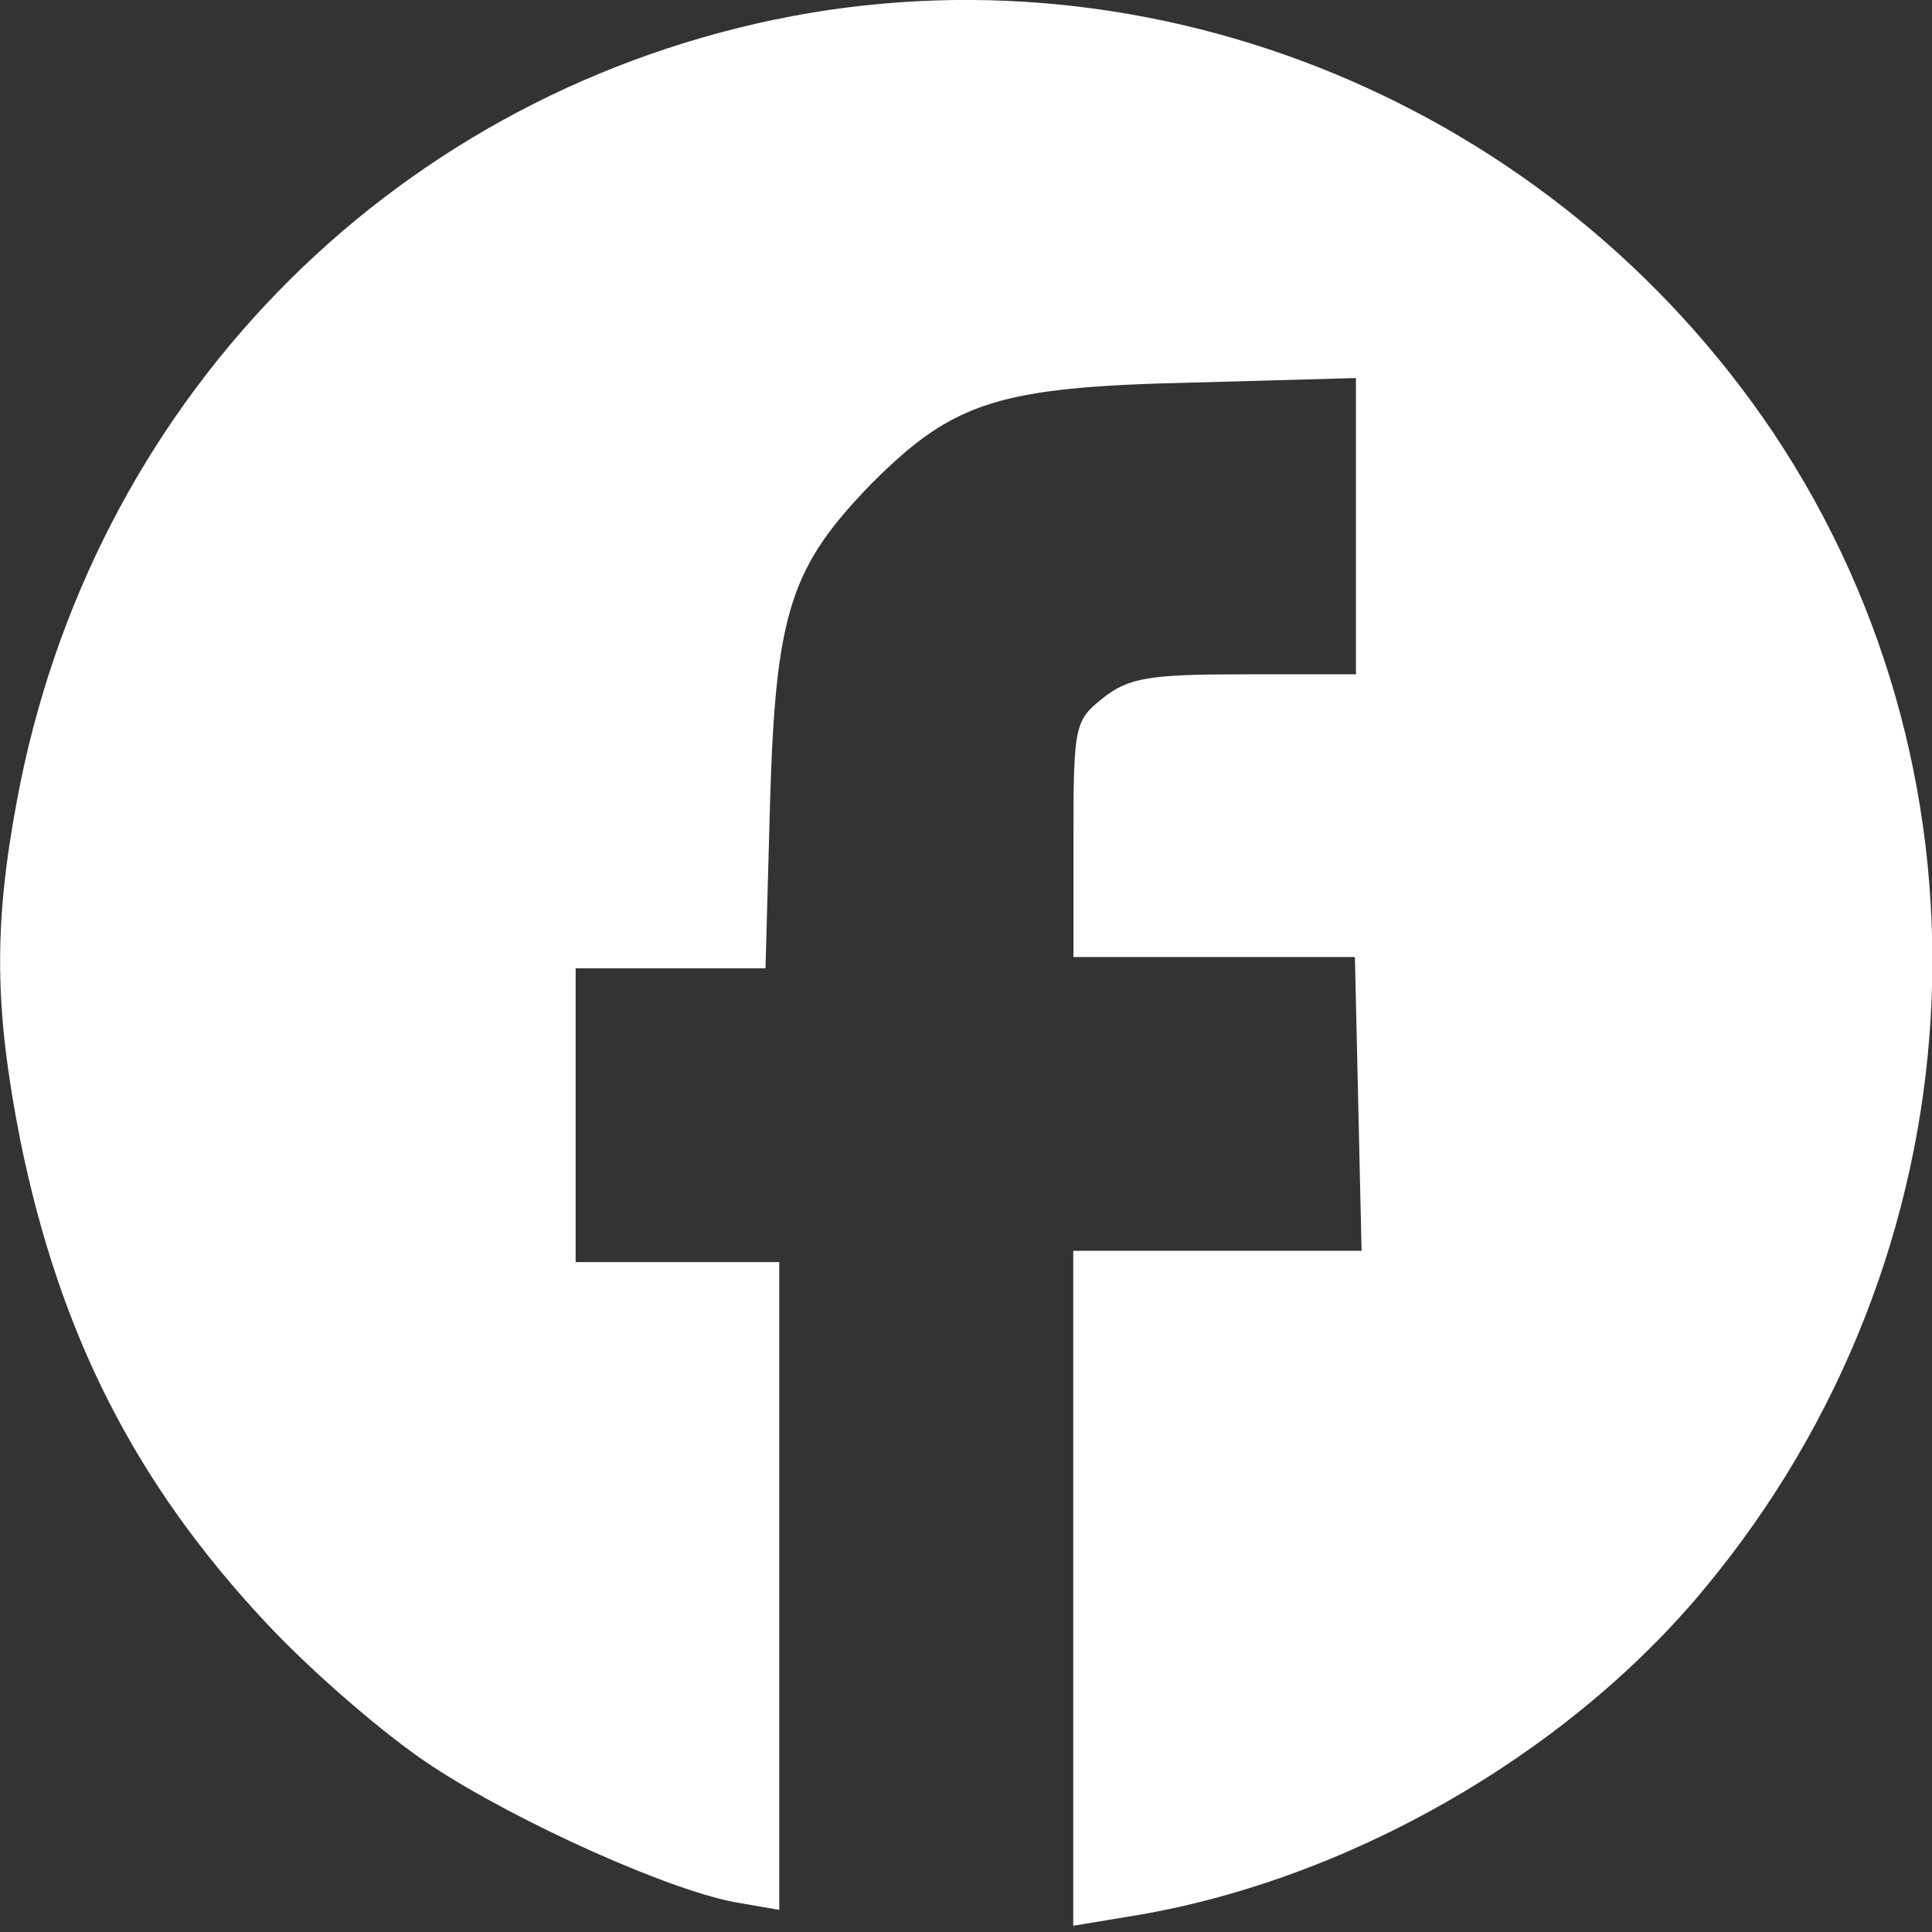
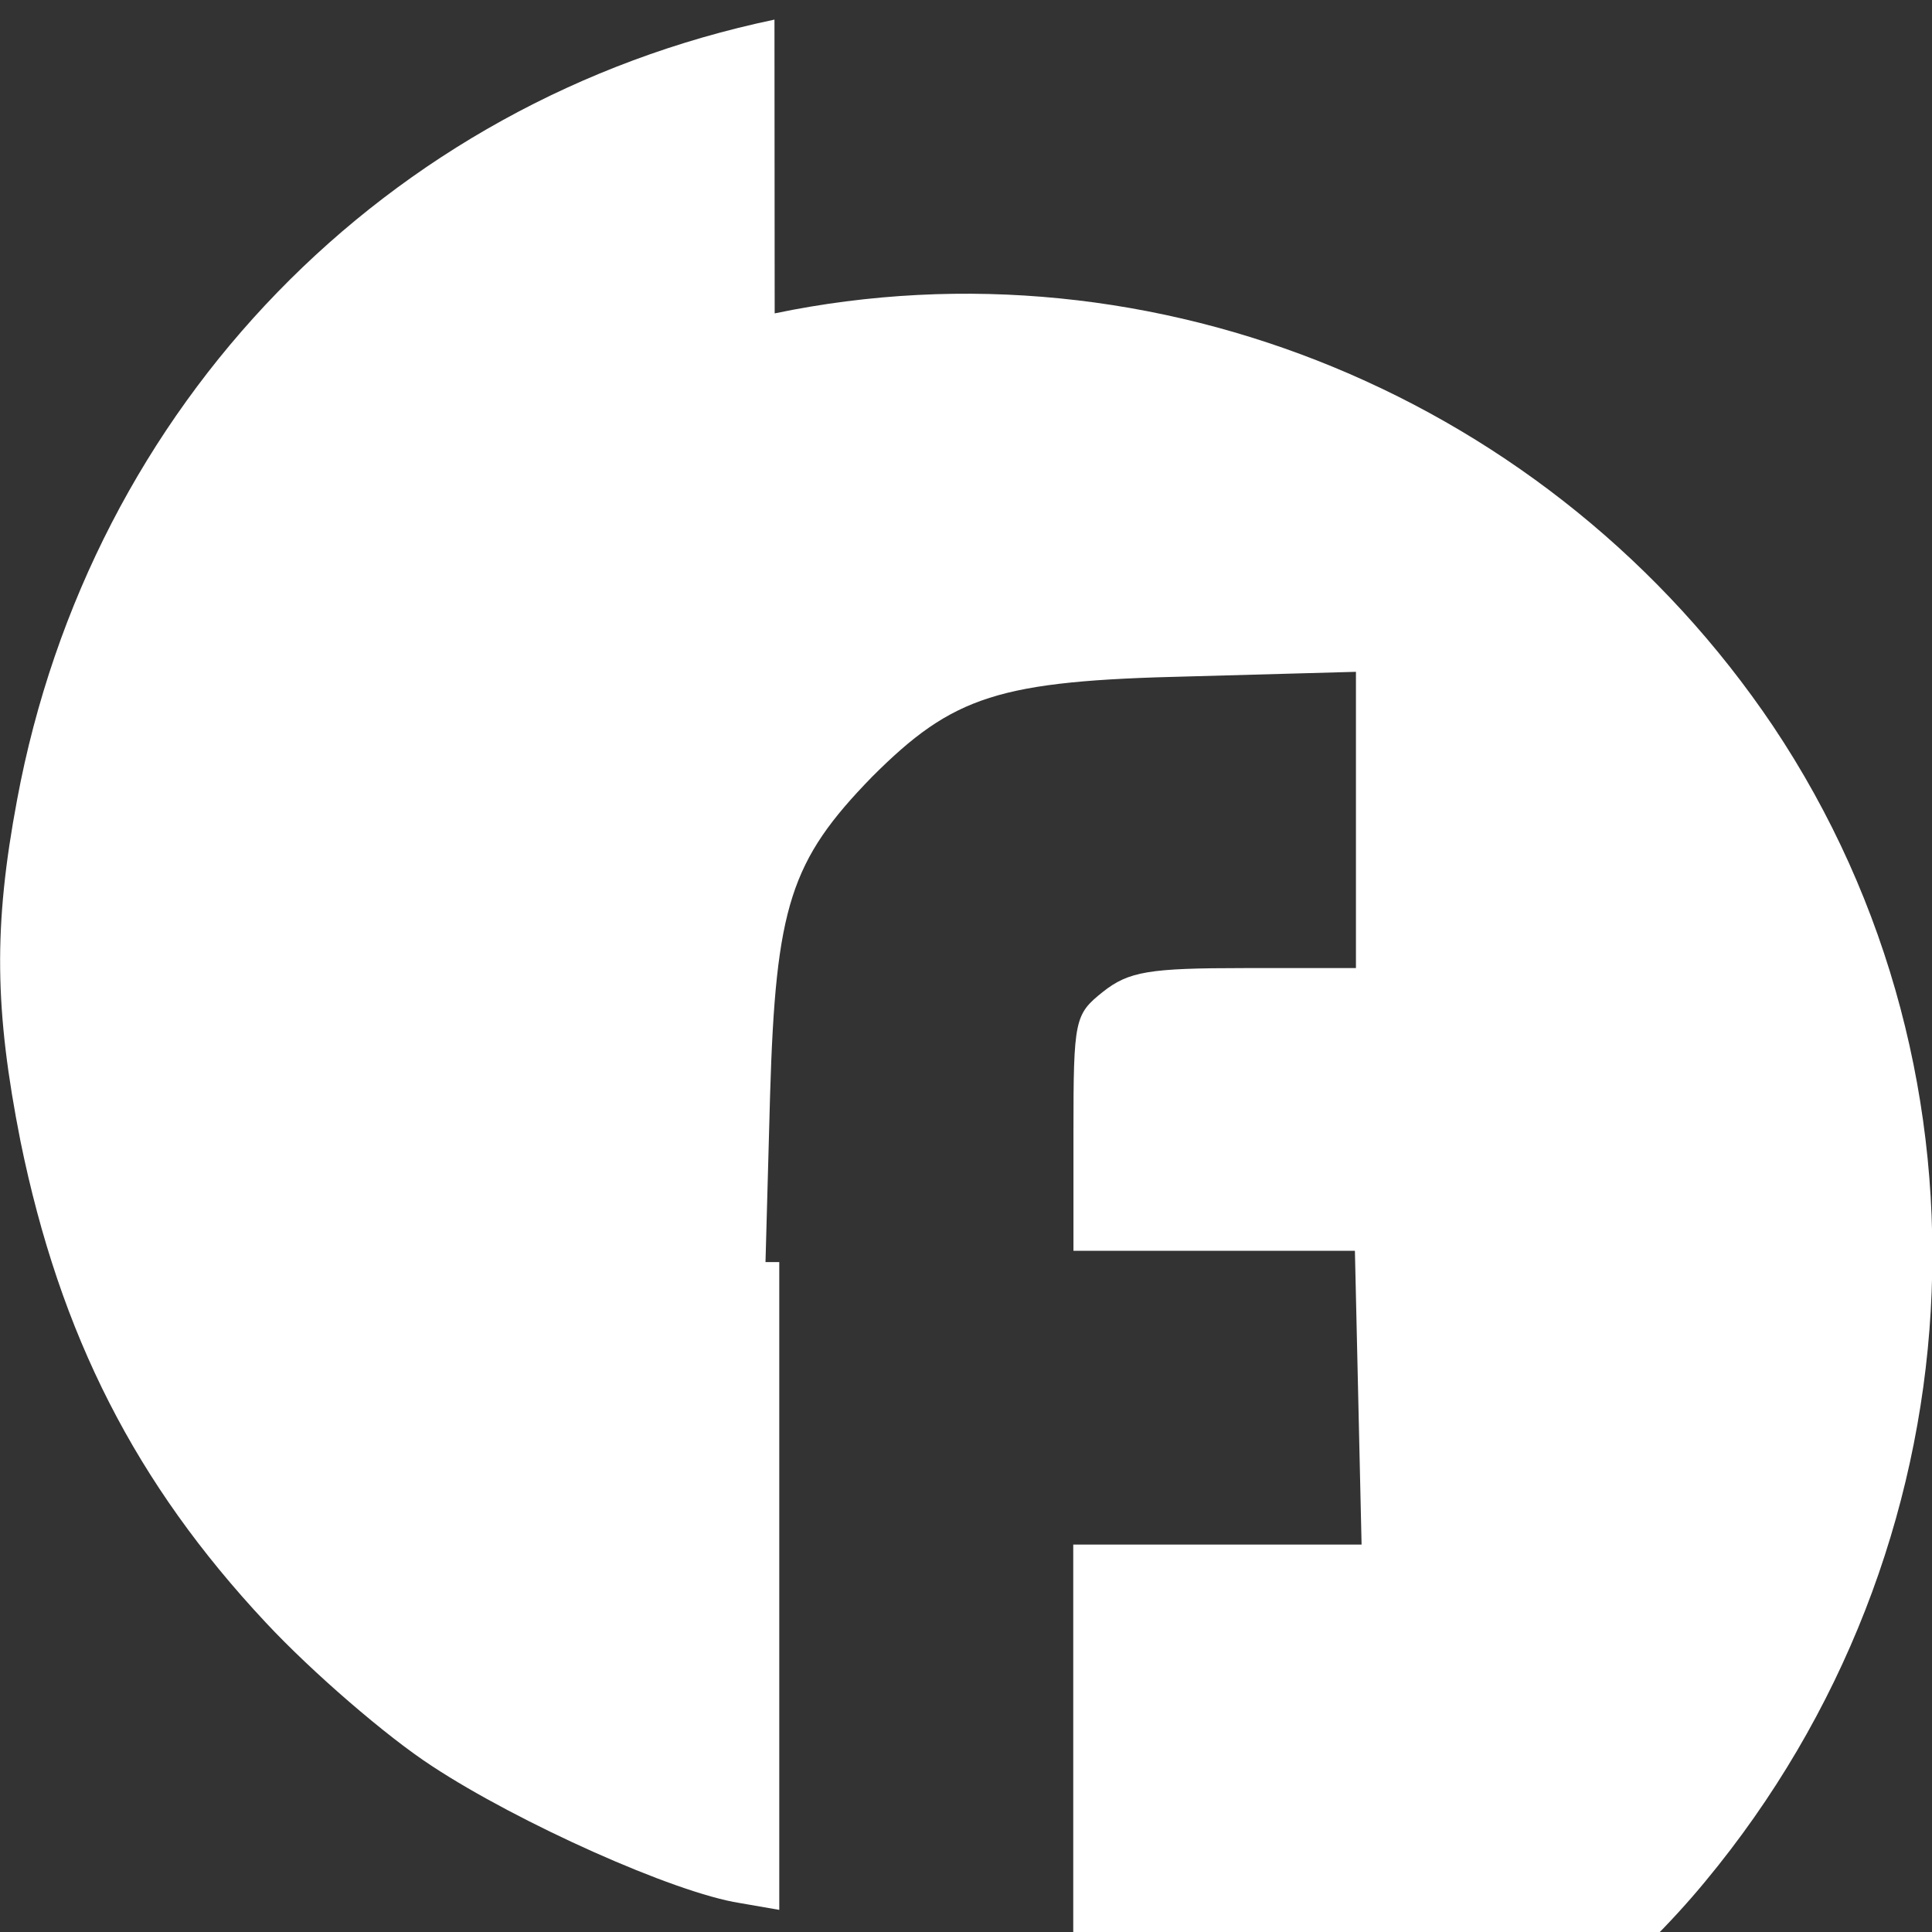
<svg xmlns="http://www.w3.org/2000/svg" width="35" height="35" viewBox="0 0 9.26 9.26" version="1.1" id="svg5">
  <rect x="0" y="0" width="9.26" height="9.26" fill="#333333" stroke="none" />
  <defs id="defs2" />
-   <path d="m 3.712,0.094 c -1.864,0.39 -3.278,1.848 -3.63,3.739 -0.114,0.607 -0.108,1.008 0.016,1.636 0.19,0.932 0.553,1.642 1.176,2.308 0.222,0.238 0.58,0.547 0.797,0.688 0.412,0.271 1.16,0.607 1.474,0.656 l 0.19,0.033 v -1.555 -1.55 h -0.488 -0.488 v -0.704 -0.704 h 0.455 0.455 l 0.022,-0.802 c 0.027,-0.905 0.098,-1.122 0.488,-1.523 0.39,-0.39 0.607,-0.461 1.523,-0.482 l 0.797,-0.022 v 0.71 0.71 h -0.536 c -0.455,0 -0.553,0.016 -0.677,0.114 -0.135,0.108 -0.141,0.13 -0.141,0.677 v 0.564 h 0.672 0.677 l 0.016,0.704 0.016,0.704 h -0.688 -0.694 v 1.62 1.615 l 0.26,-0.043 c 1.035,-0.163 2.102,-0.769 2.769,-1.577 1.322,-1.593 1.452,-3.853 0.325,-5.538 -1.057,-1.571 -2.964,-2.357 -4.785,-1.978 z" id="path16" style="stroke-width:0.005;fill:#ffffff" />
+   <path d="m 3.712,0.094 c -1.864,0.39 -3.278,1.848 -3.63,3.739 -0.114,0.607 -0.108,1.008 0.016,1.636 0.19,0.932 0.553,1.642 1.176,2.308 0.222,0.238 0.58,0.547 0.797,0.688 0.412,0.271 1.16,0.607 1.474,0.656 l 0.19,0.033 v -1.555 -1.55 h -0.488 -0.488 h 0.455 0.455 l 0.022,-0.802 c 0.027,-0.905 0.098,-1.122 0.488,-1.523 0.39,-0.39 0.607,-0.461 1.523,-0.482 l 0.797,-0.022 v 0.71 0.71 h -0.536 c -0.455,0 -0.553,0.016 -0.677,0.114 -0.135,0.108 -0.141,0.13 -0.141,0.677 v 0.564 h 0.672 0.677 l 0.016,0.704 0.016,0.704 h -0.688 -0.694 v 1.62 1.615 l 0.26,-0.043 c 1.035,-0.163 2.102,-0.769 2.769,-1.577 1.322,-1.593 1.452,-3.853 0.325,-5.538 -1.057,-1.571 -2.964,-2.357 -4.785,-1.978 z" id="path16" style="stroke-width:0.005;fill:#ffffff" />
</svg>